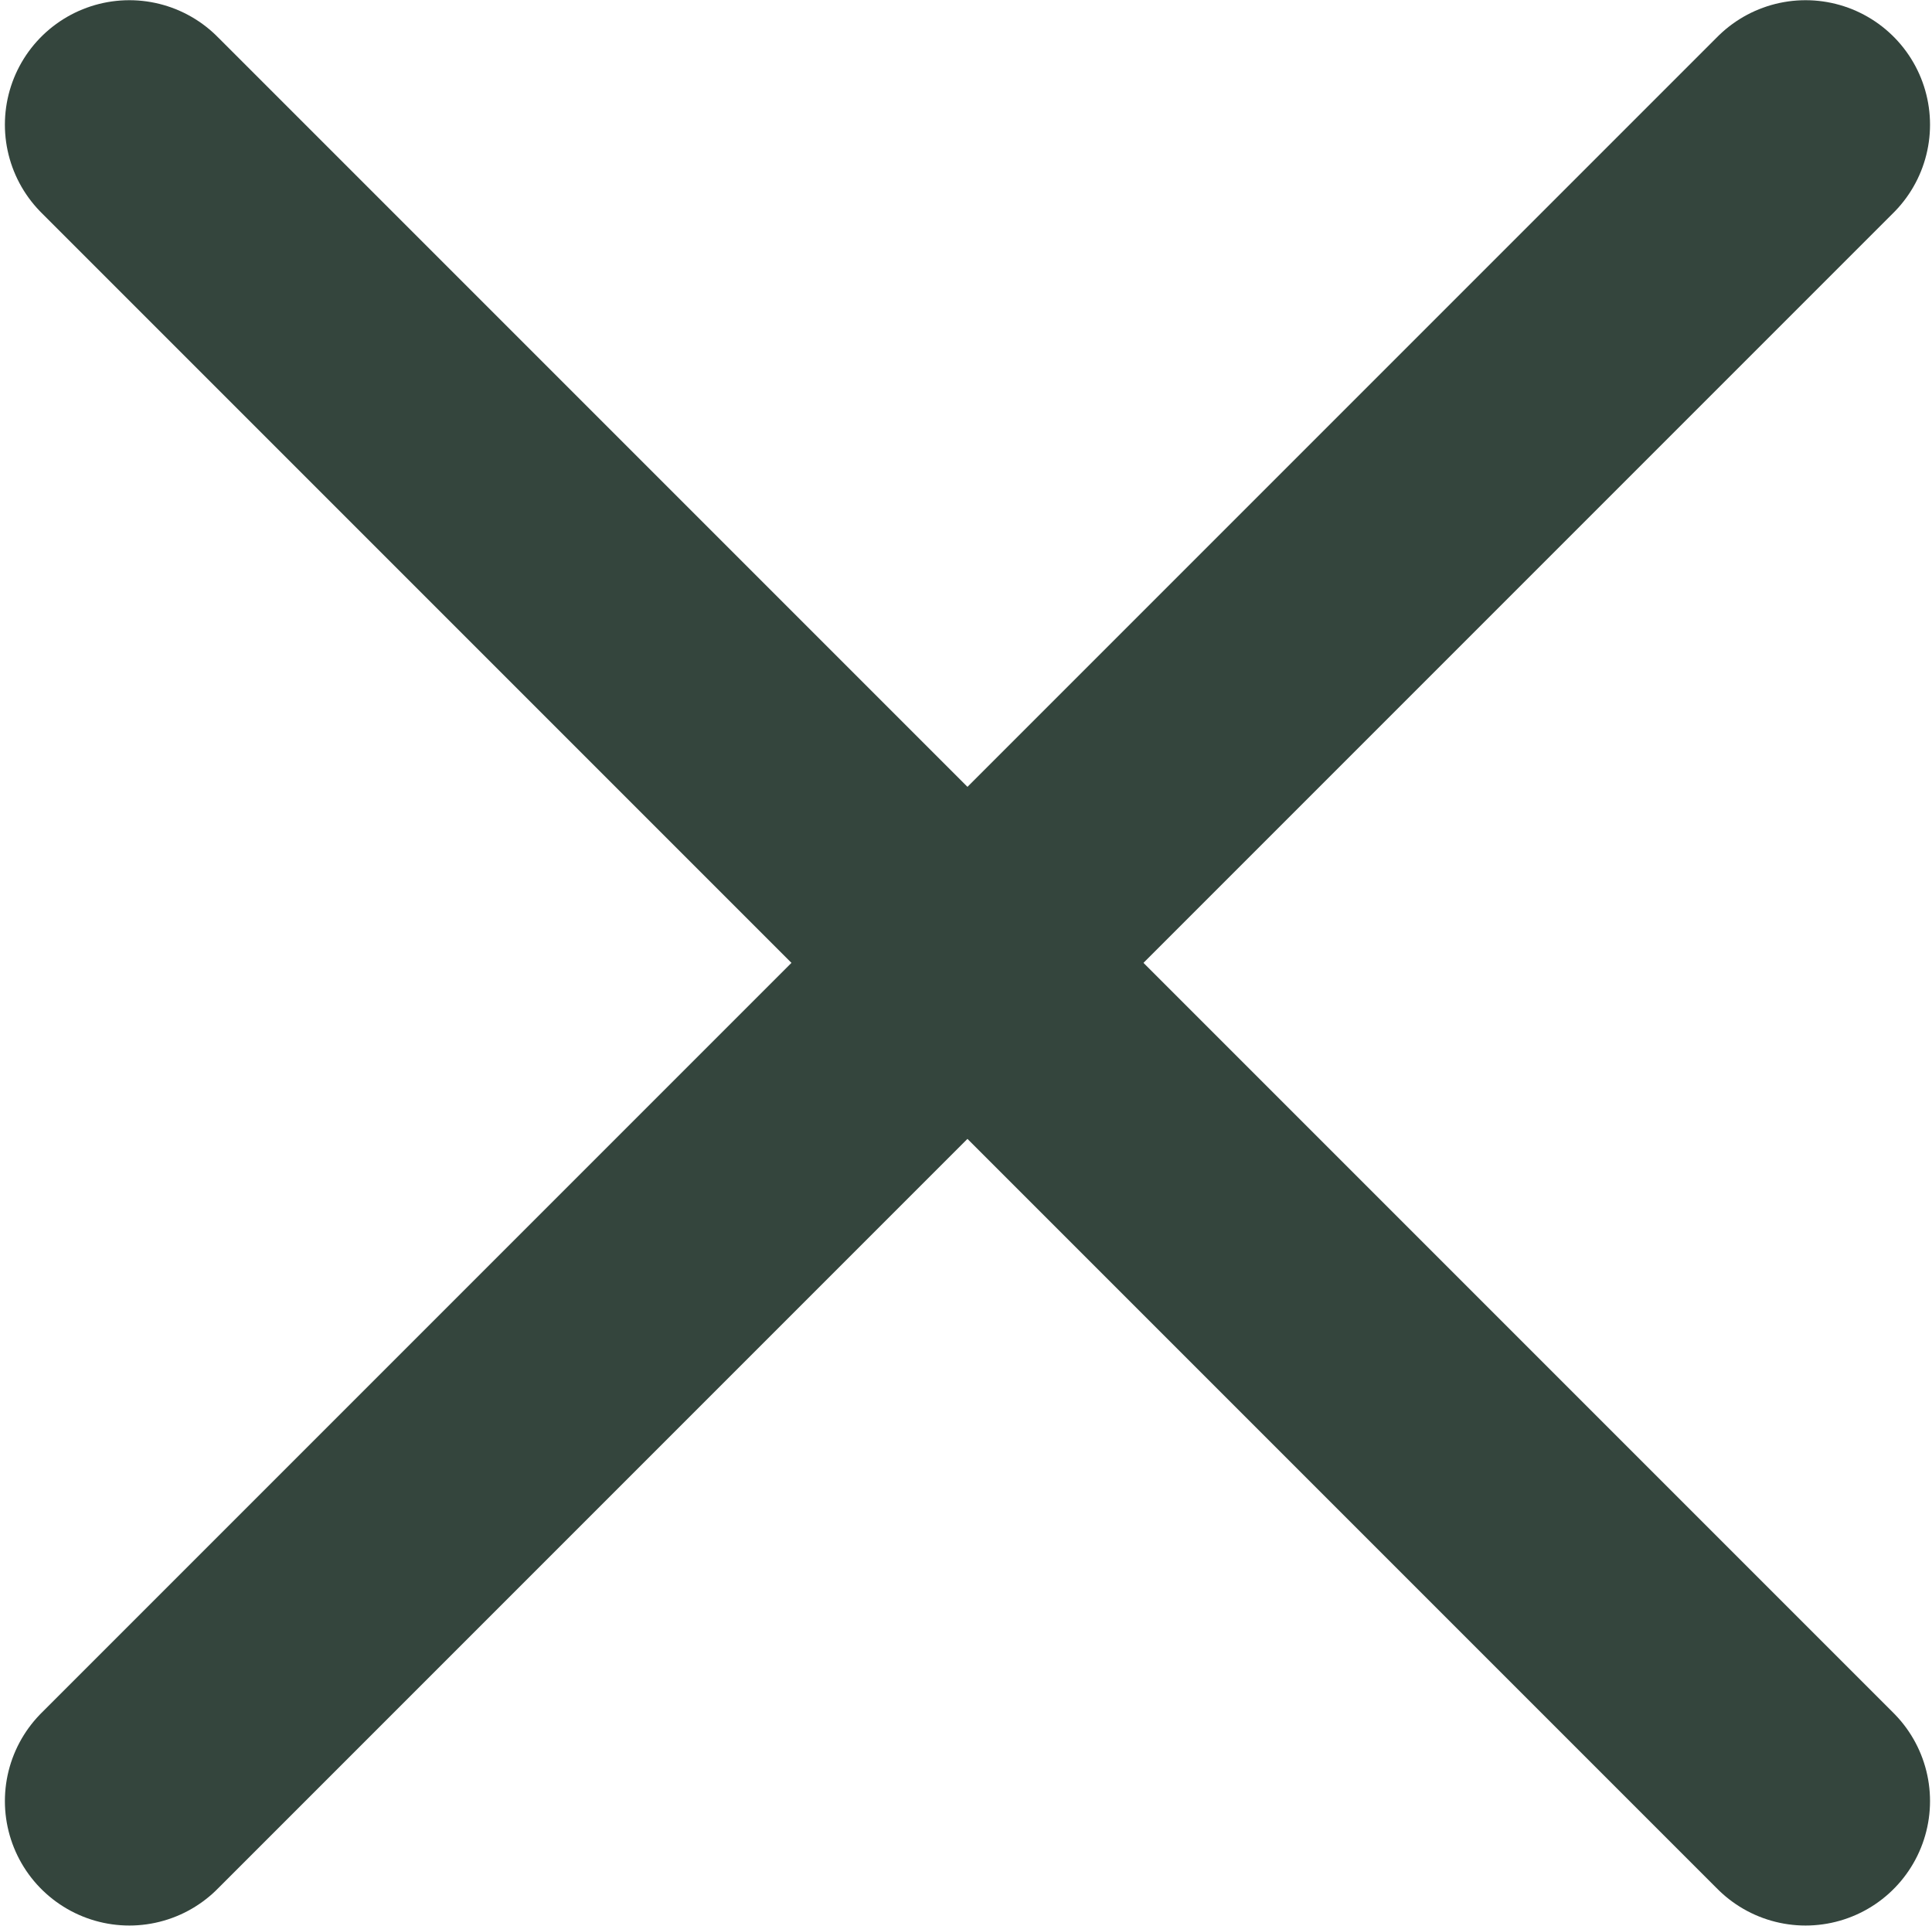
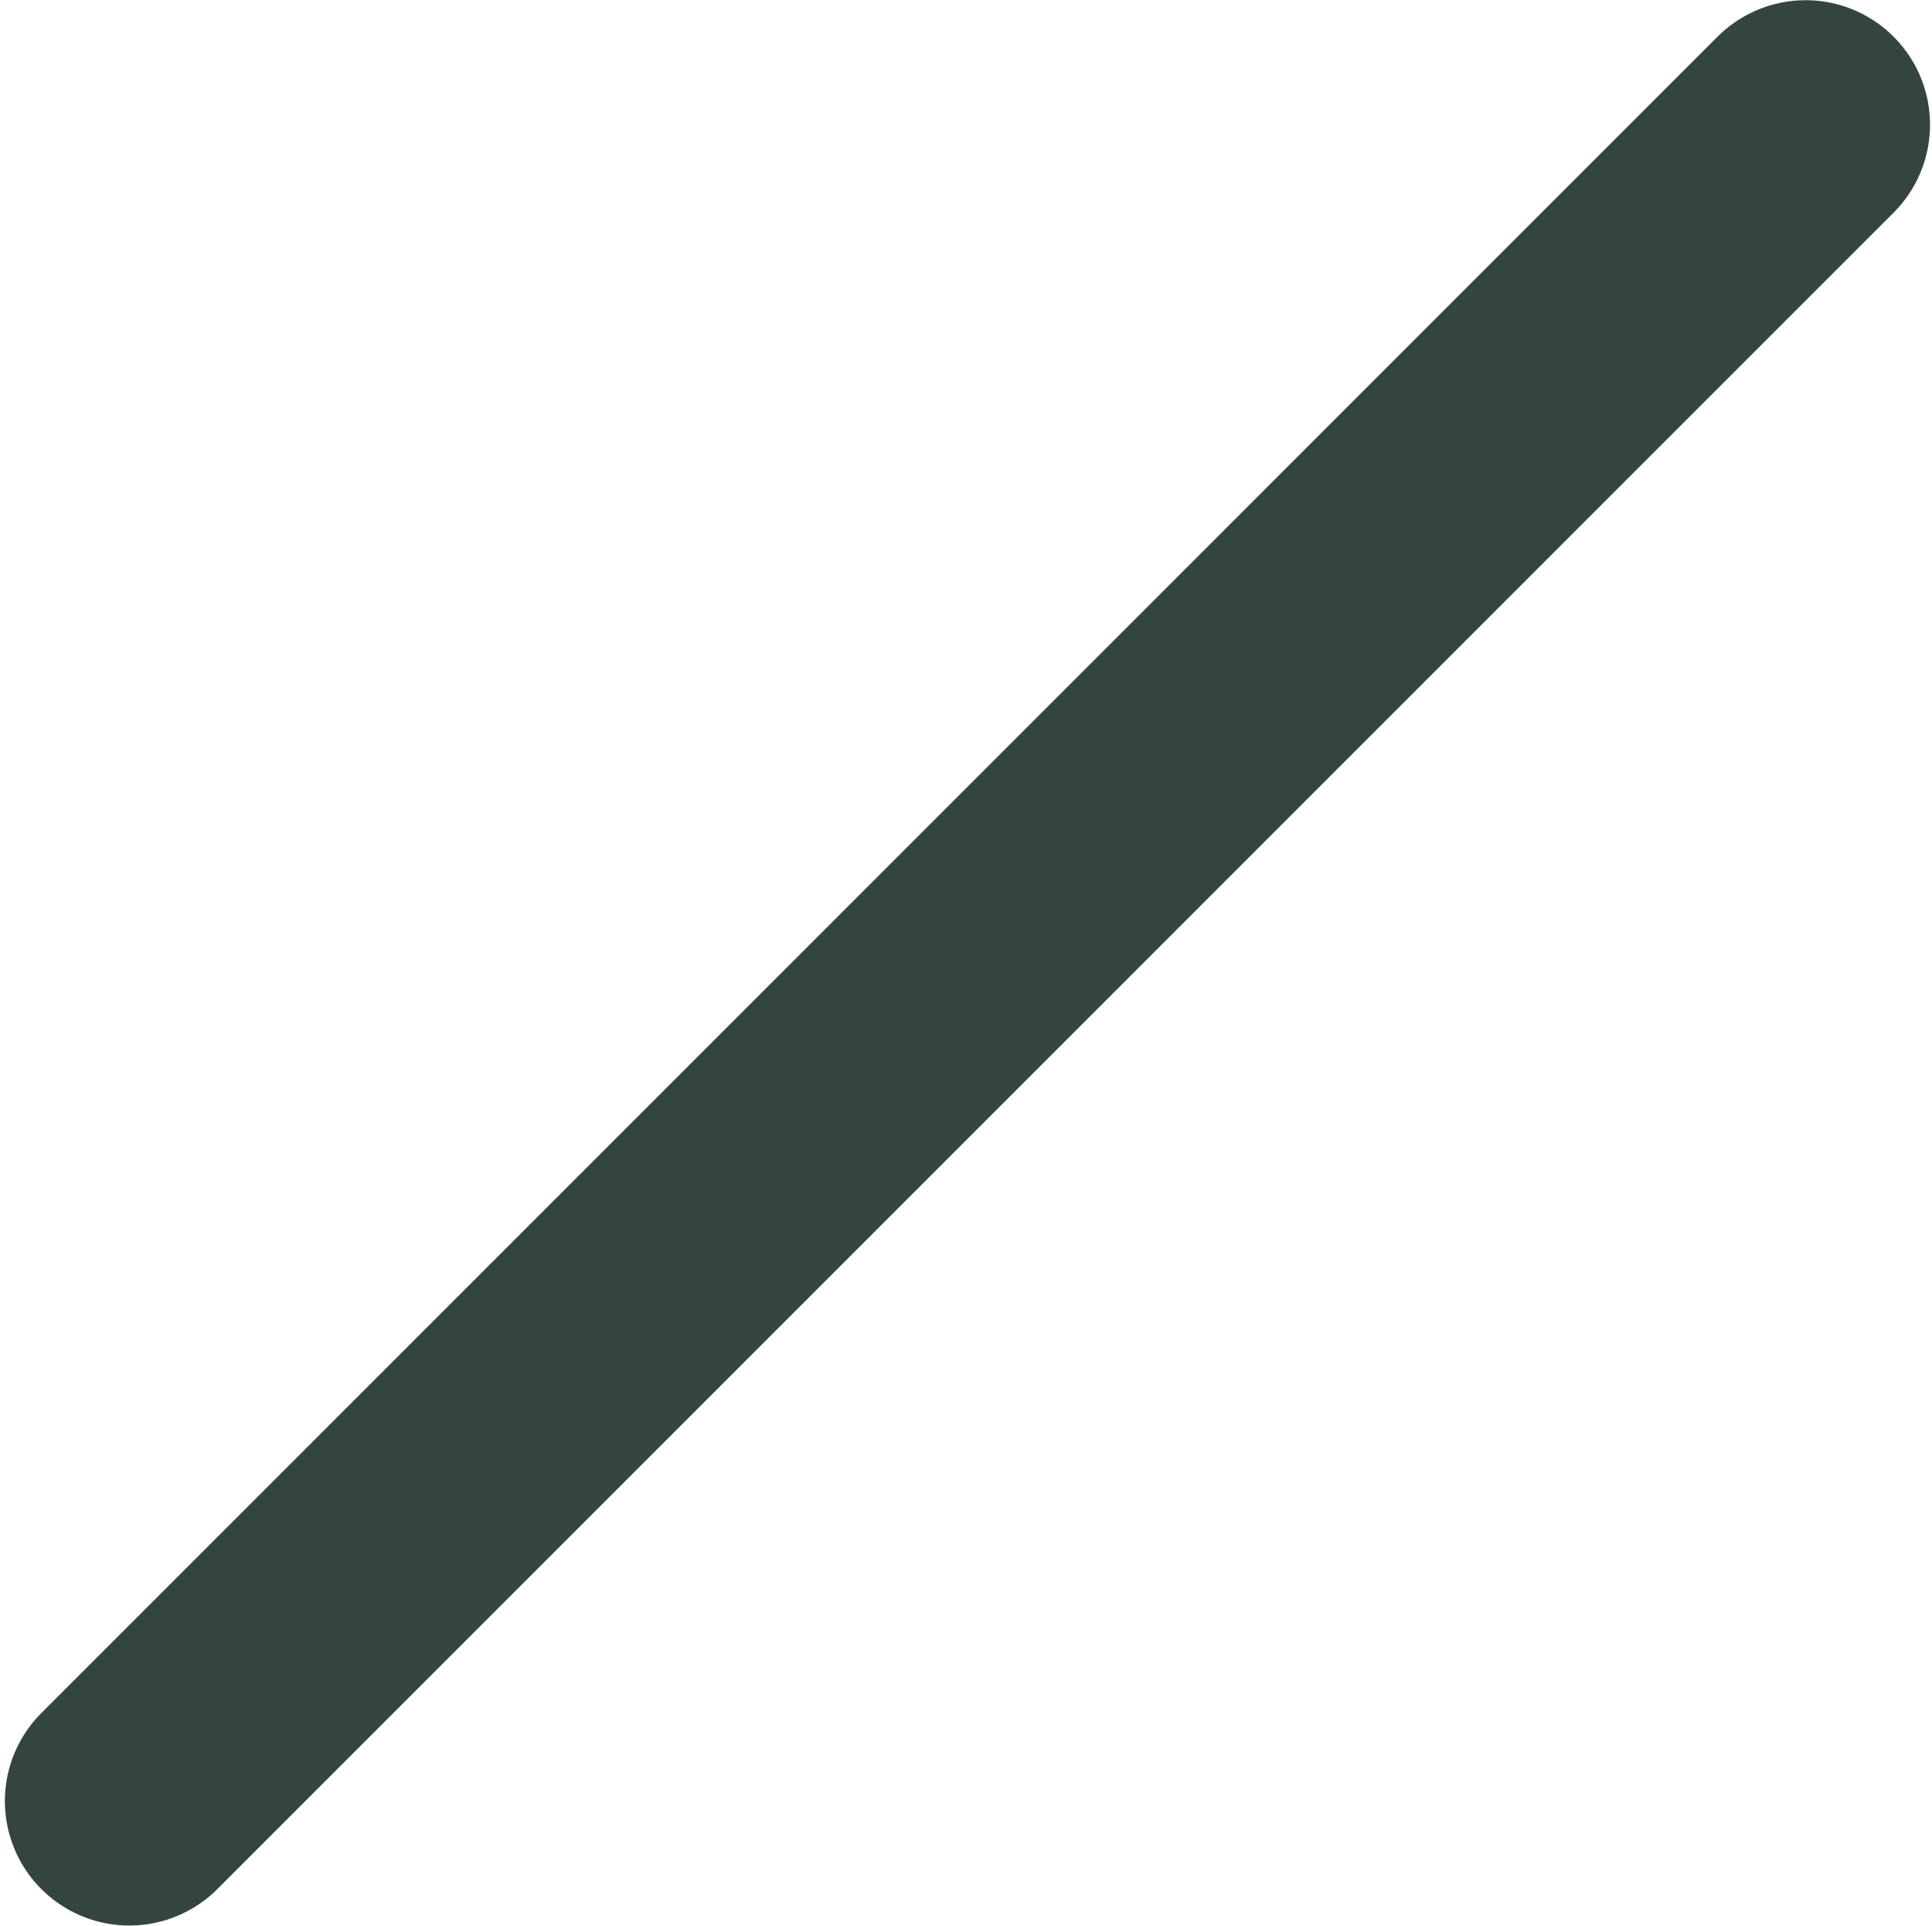
<svg xmlns="http://www.w3.org/2000/svg" width="326" height="325" viewBox="0 0 326 325" fill="none">
  <path d="M21.825 303.877L304.667 21.034" stroke="#34453D" stroke-width="42" stroke-linecap="round" />
-   <path d="M304.667 303.877L21.825 21.034" stroke="#34453D" stroke-width="42" stroke-linecap="round" />
</svg>